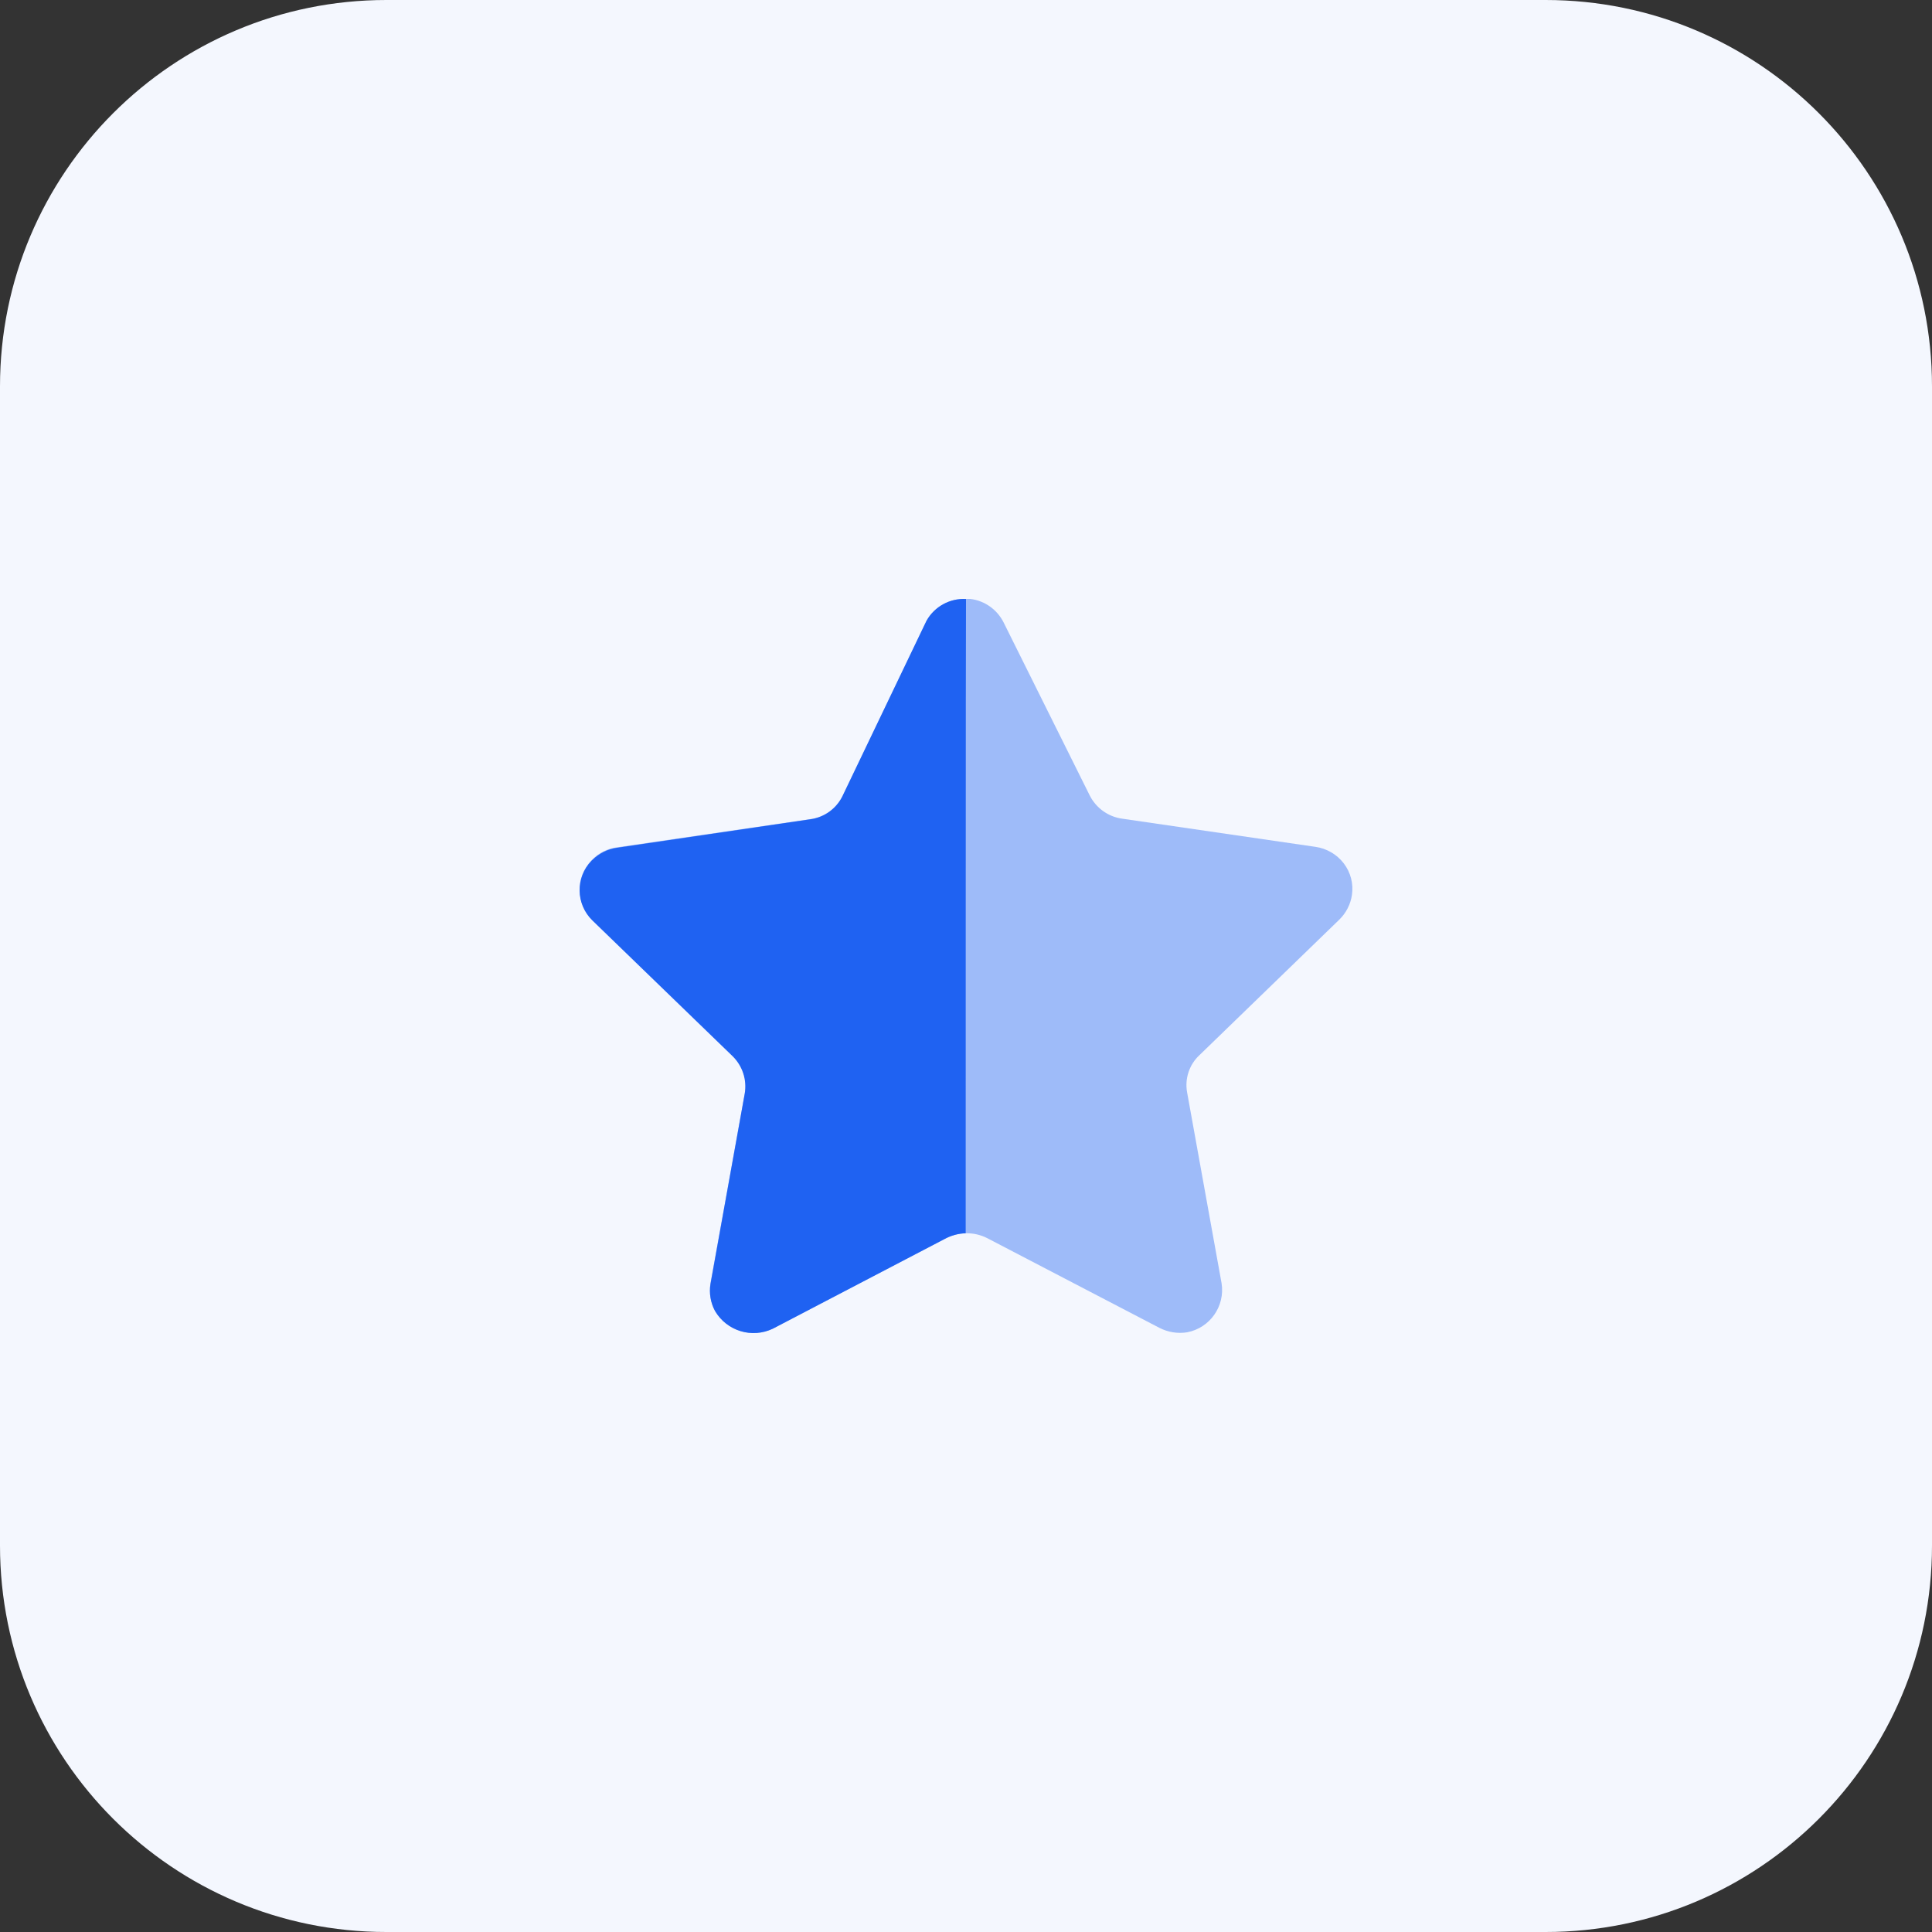
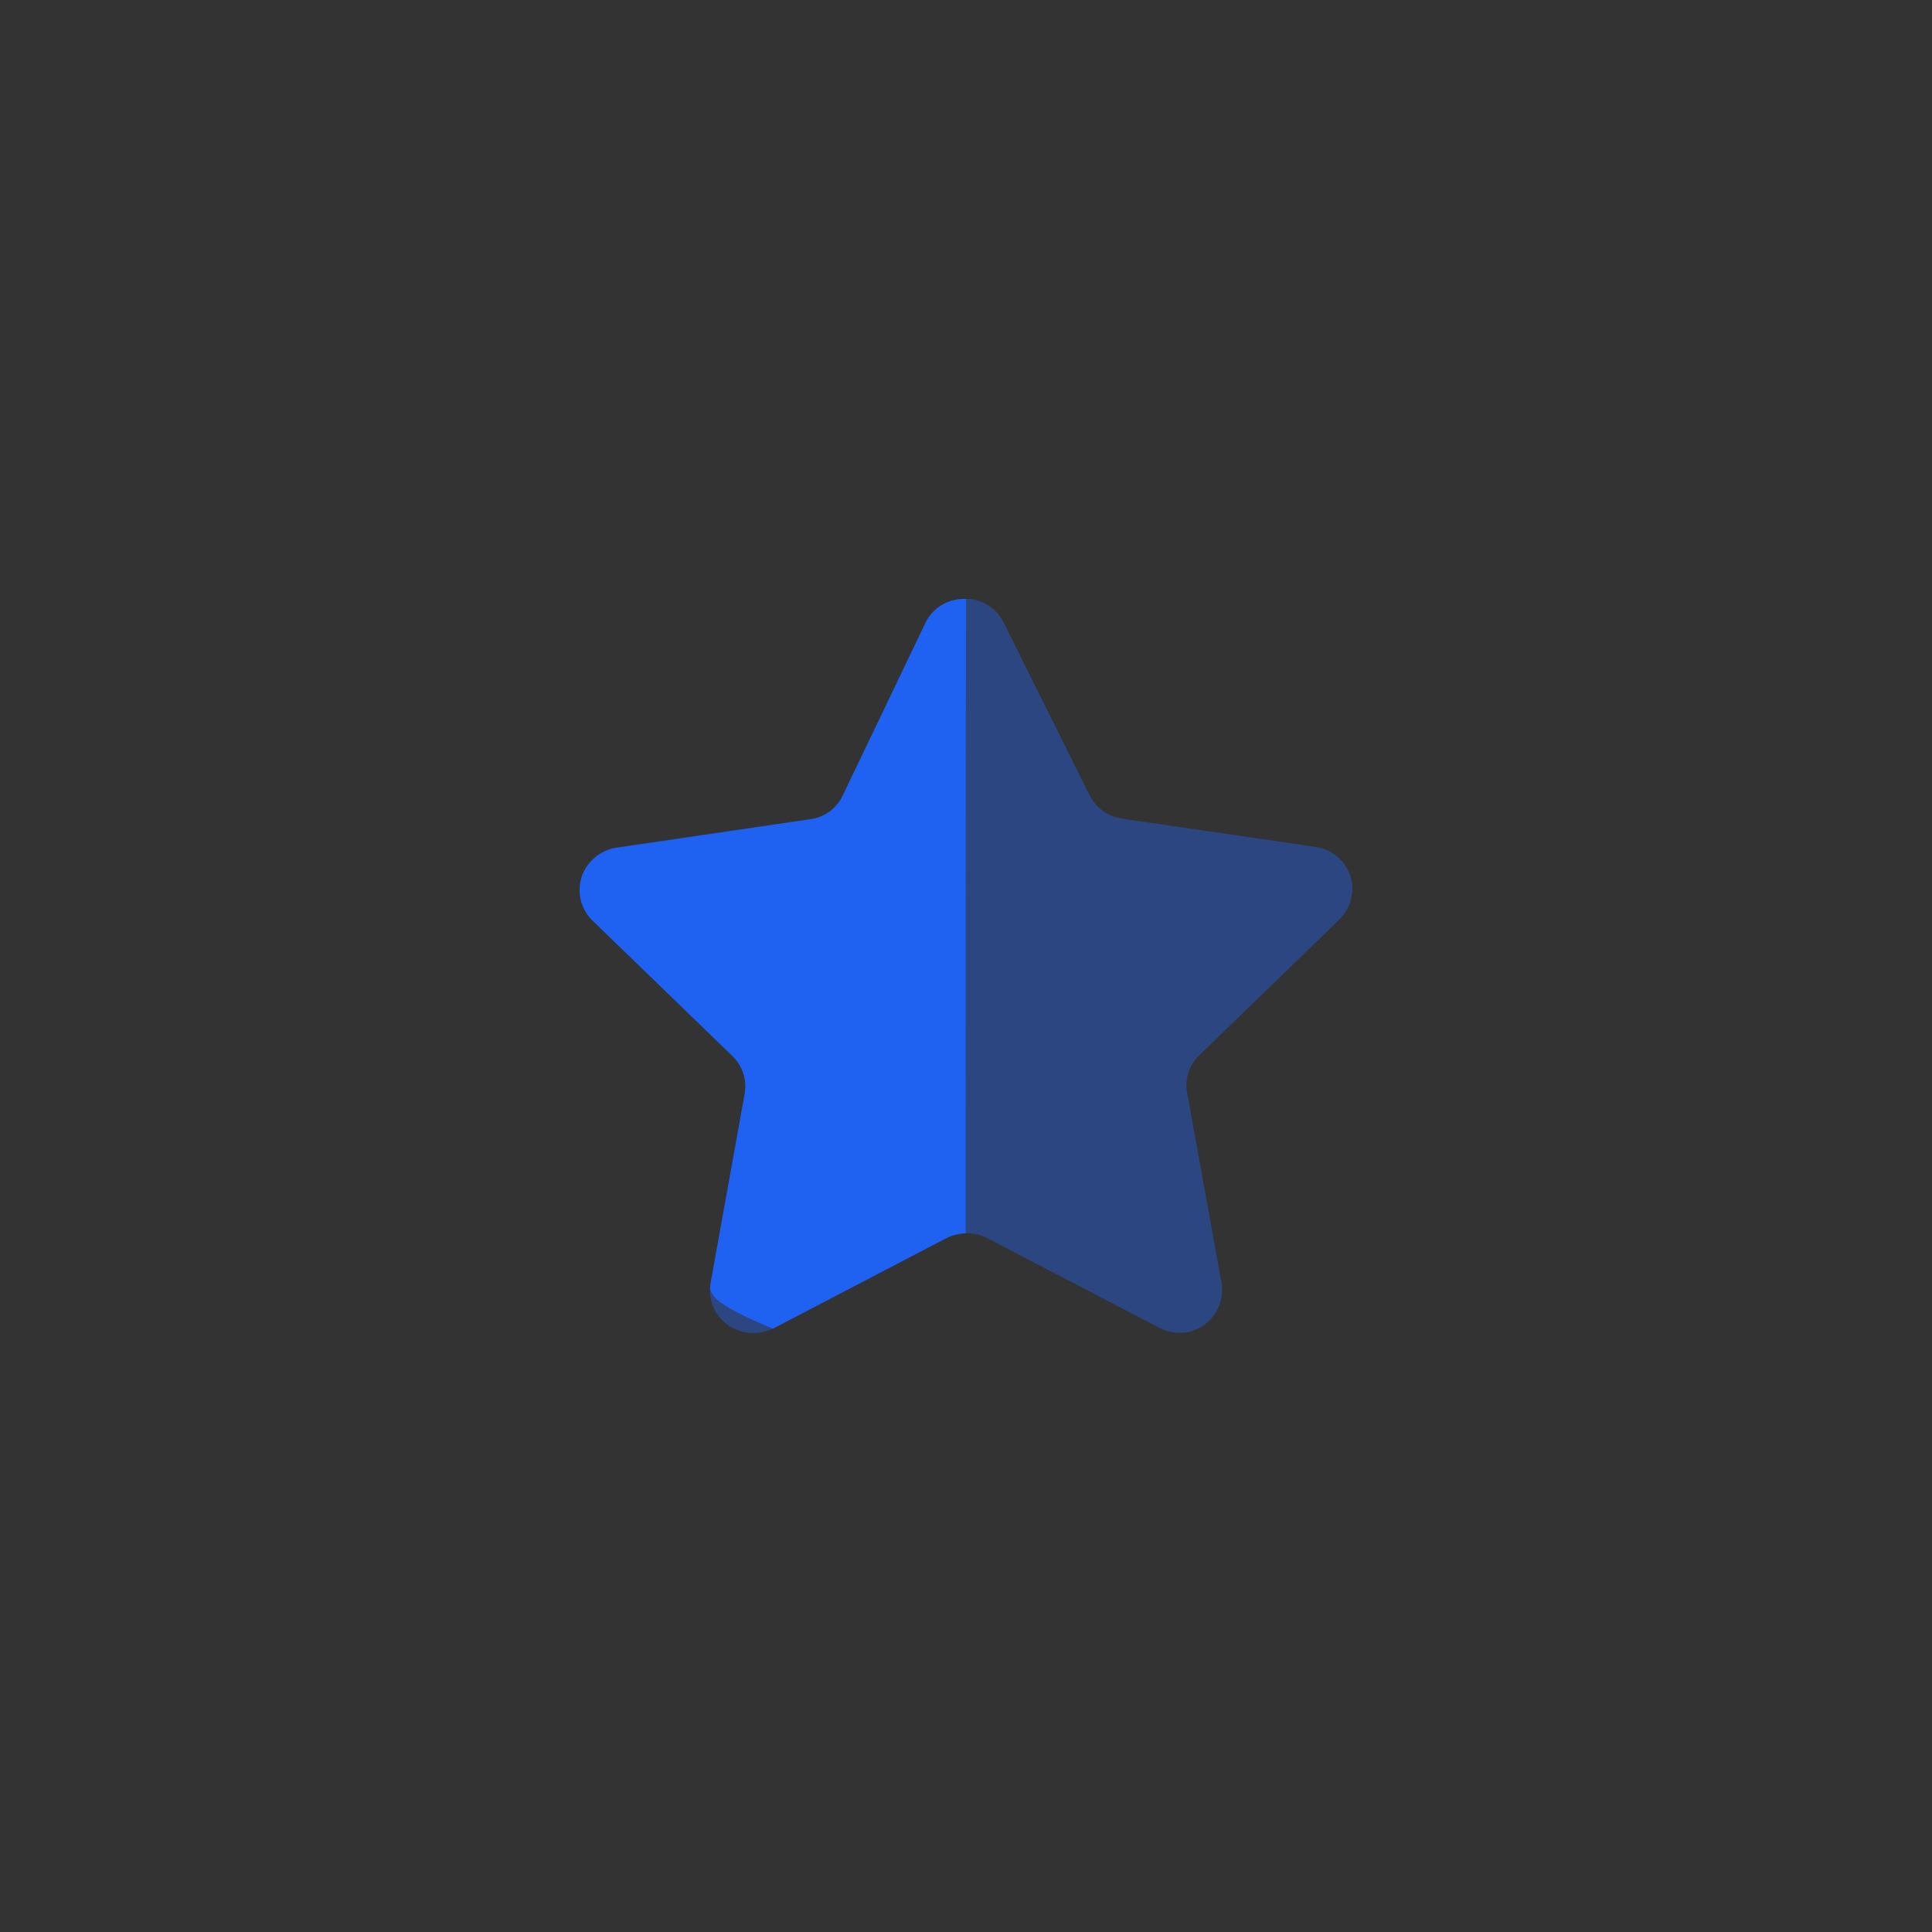
<svg xmlns="http://www.w3.org/2000/svg" width="50" height="50" viewBox="0 0 50 50" fill="none">
  <rect x="0" y="0" width="50" height="50" fill="#333333" stroke="none" />
  <g clip-path="url(#clip0_812_68)">
-     <path d="M40 0H10C4.477 0 0 4.477 0 10V40C0 45.523 4.477 50 10 50H40C45.523 50 50 45.523 50 40V10C50 4.477 45.523 0 40 0Z" fill="#F4F7FE" />
    <path opacity="0.4" d="M25.976 16.114L28.203 20.588C28.367 20.912 28.68 21.137 29.041 21.187L34.042 21.916C34.334 21.957 34.599 22.111 34.778 22.346C34.955 22.578 35.031 22.872 34.988 23.161C34.953 23.401 34.84 23.623 34.667 23.794L31.043 27.306C30.778 27.551 30.658 27.915 30.722 28.27L31.614 33.208C31.709 33.805 31.314 34.367 30.722 34.48C30.478 34.519 30.228 34.478 30.008 34.366L25.547 32.042C25.216 31.875 24.825 31.875 24.494 32.042L20.033 34.366C19.485 34.657 18.806 34.459 18.501 33.919C18.388 33.704 18.348 33.458 18.385 33.219L19.277 28.28C19.341 27.926 19.22 27.56 18.956 27.315L15.332 23.805C14.901 23.388 14.888 22.703 15.303 22.272C15.312 22.263 15.322 22.253 15.332 22.243C15.504 22.068 15.73 21.957 15.974 21.928L20.975 21.198C21.335 21.147 21.648 20.924 21.813 20.598L23.96 16.114C24.151 15.729 24.547 15.49 24.977 15.5H25.111C25.484 15.545 25.809 15.776 25.976 16.114Z" fill="#1F62F2" />
-     <path d="M24.992 31.917C24.798 31.923 24.61 31.975 24.44 32.068L20.001 34.387C19.458 34.646 18.808 34.445 18.503 33.926C18.39 33.714 18.349 33.47 18.387 33.232L19.274 28.303C19.334 27.945 19.214 27.581 18.953 27.328L15.328 23.819C14.898 23.397 14.89 22.706 15.311 22.274C15.317 22.268 15.322 22.263 15.328 22.258C15.5 22.088 15.721 21.976 15.96 21.941L20.965 21.204C21.328 21.158 21.642 20.932 21.802 20.604L23.978 16.063C24.184 15.697 24.581 15.479 25 15.502C24.992 15.799 24.992 31.715 24.992 31.917Z" fill="#1F62F2" />
+     <path d="M24.992 31.917C24.798 31.923 24.61 31.975 24.44 32.068L20.001 34.387C18.39 33.714 18.349 33.47 18.387 33.232L19.274 28.303C19.334 27.945 19.214 27.581 18.953 27.328L15.328 23.819C14.898 23.397 14.89 22.706 15.311 22.274C15.317 22.268 15.322 22.263 15.328 22.258C15.5 22.088 15.721 21.976 15.96 21.941L20.965 21.204C21.328 21.158 21.642 20.932 21.802 20.604L23.978 16.063C24.184 15.697 24.581 15.479 25 15.502C24.992 15.799 24.992 31.715 24.992 31.917Z" fill="#1F62F2" />
  </g>
  <defs>
    <clipPath id="clip0_812_68">
      <rect width="50" height="50" fill="white" />
    </clipPath>
  </defs>
</svg>